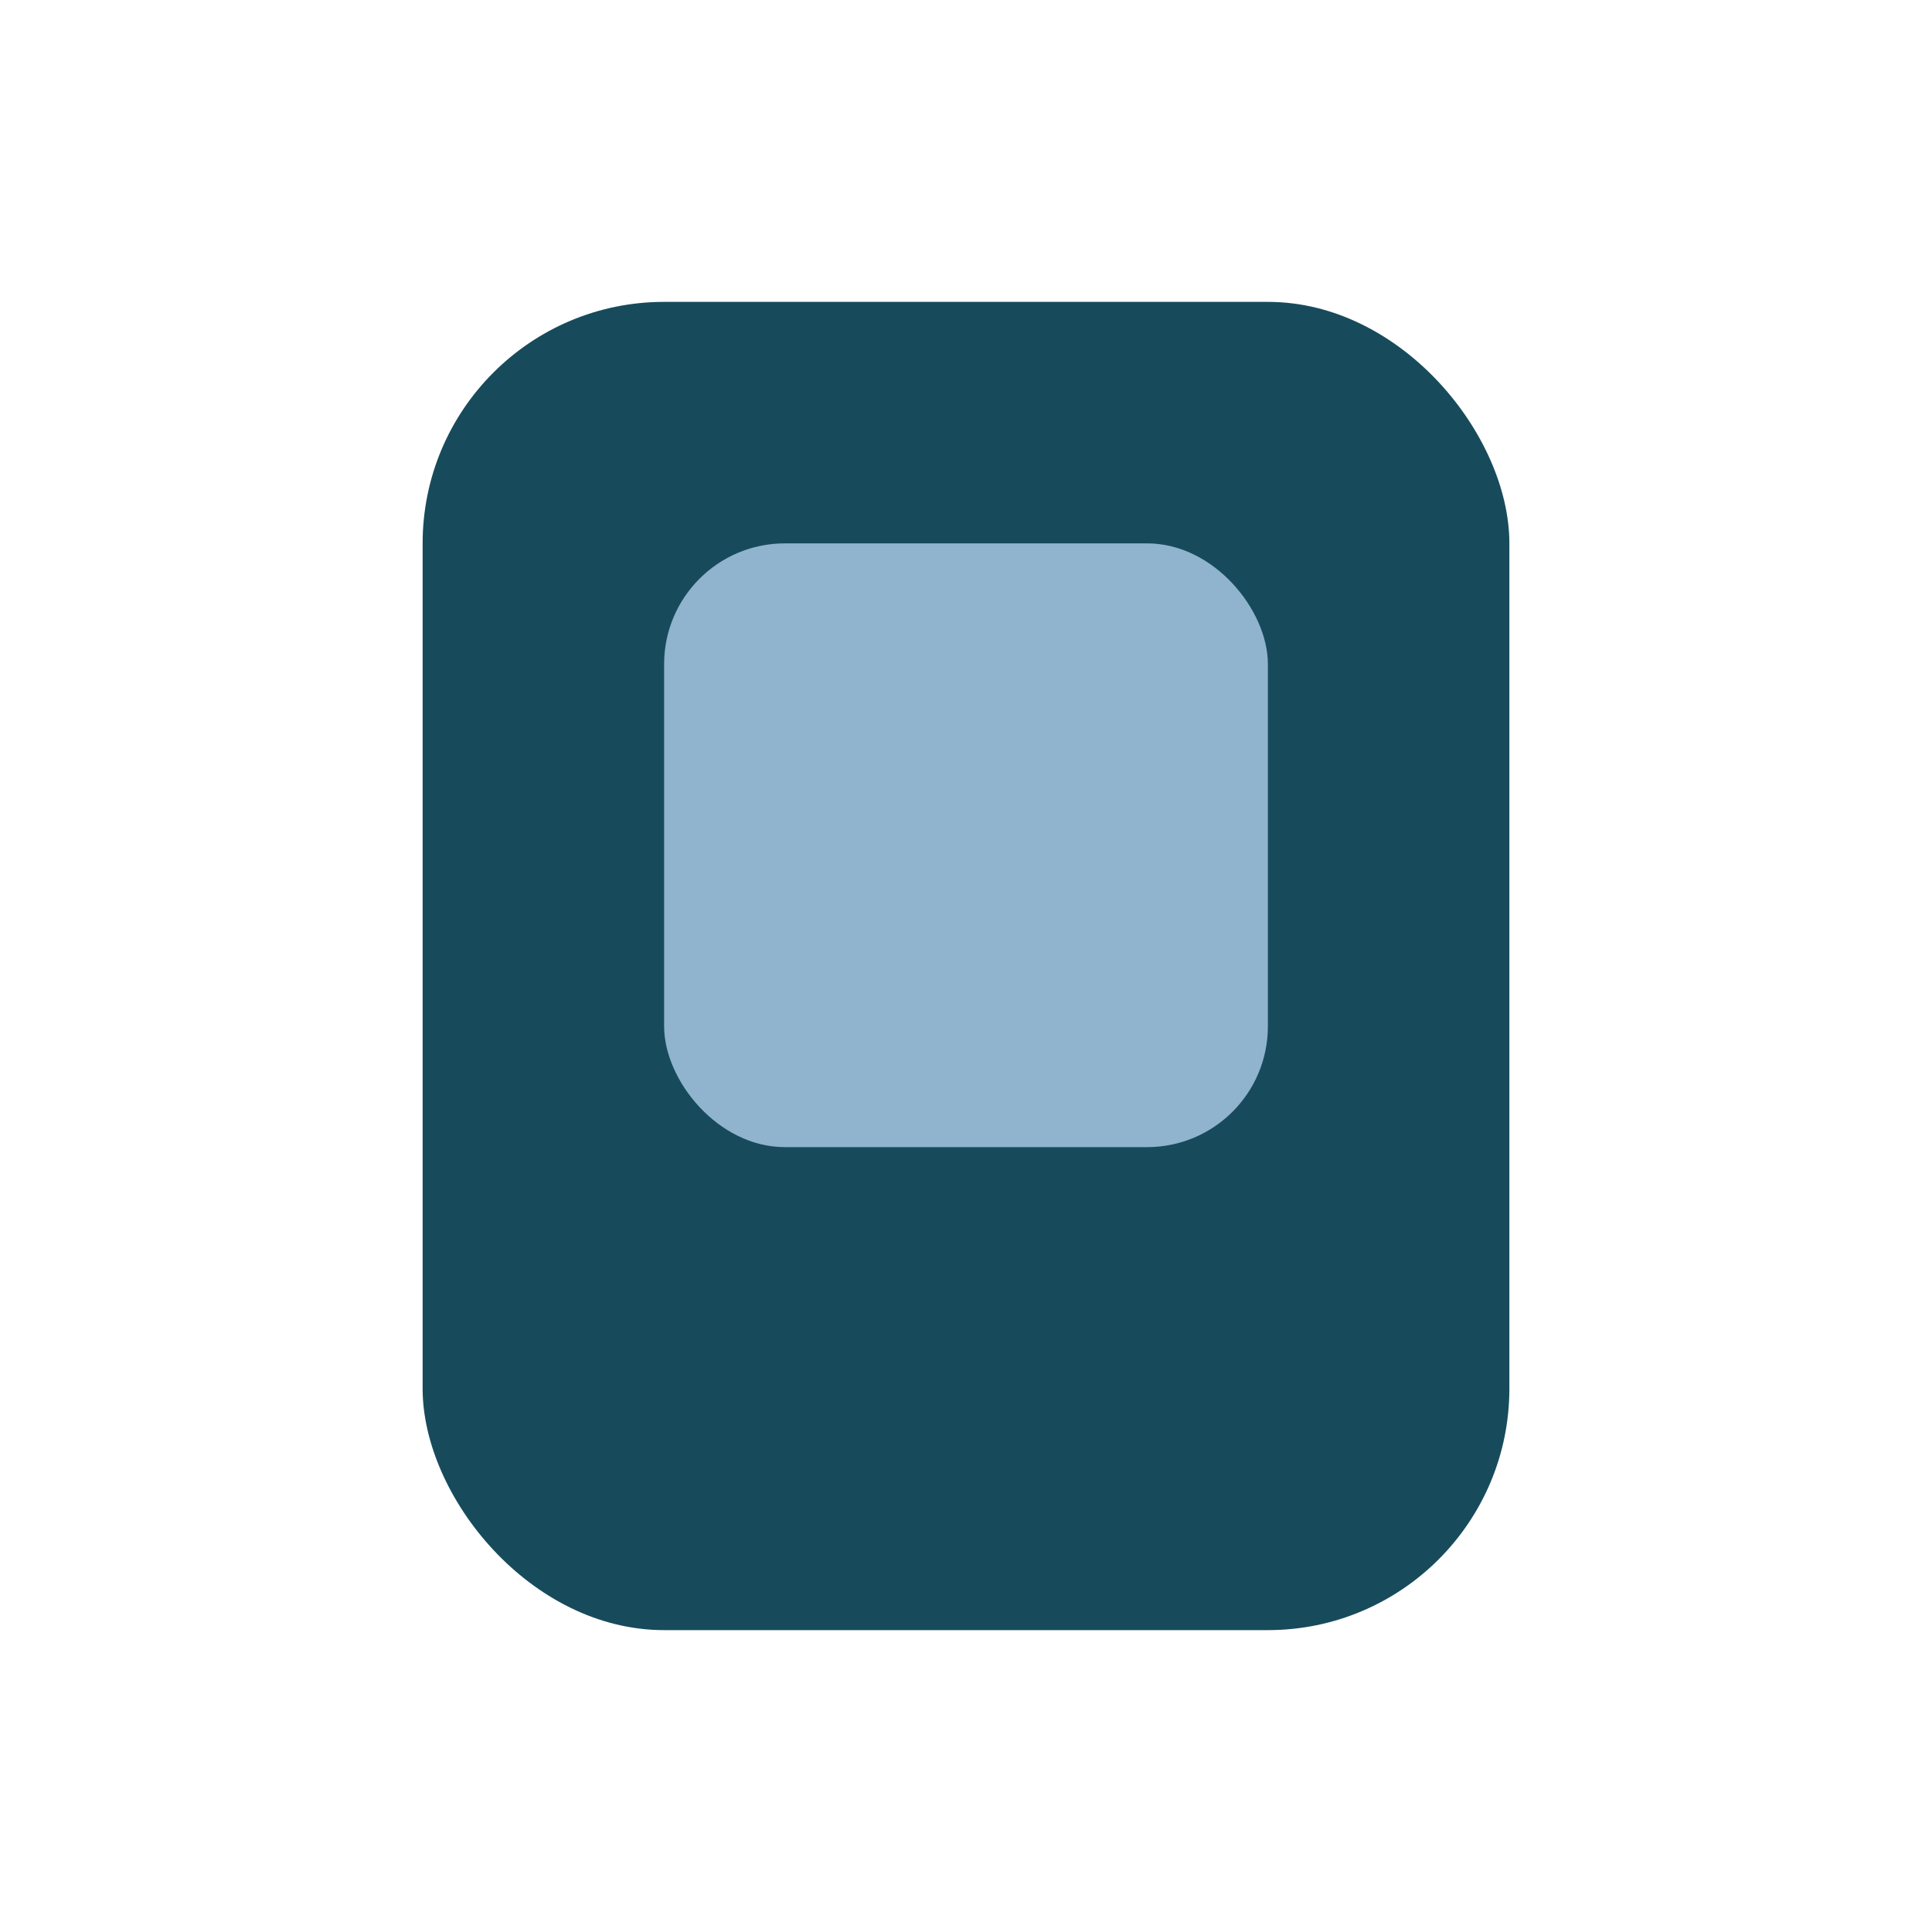
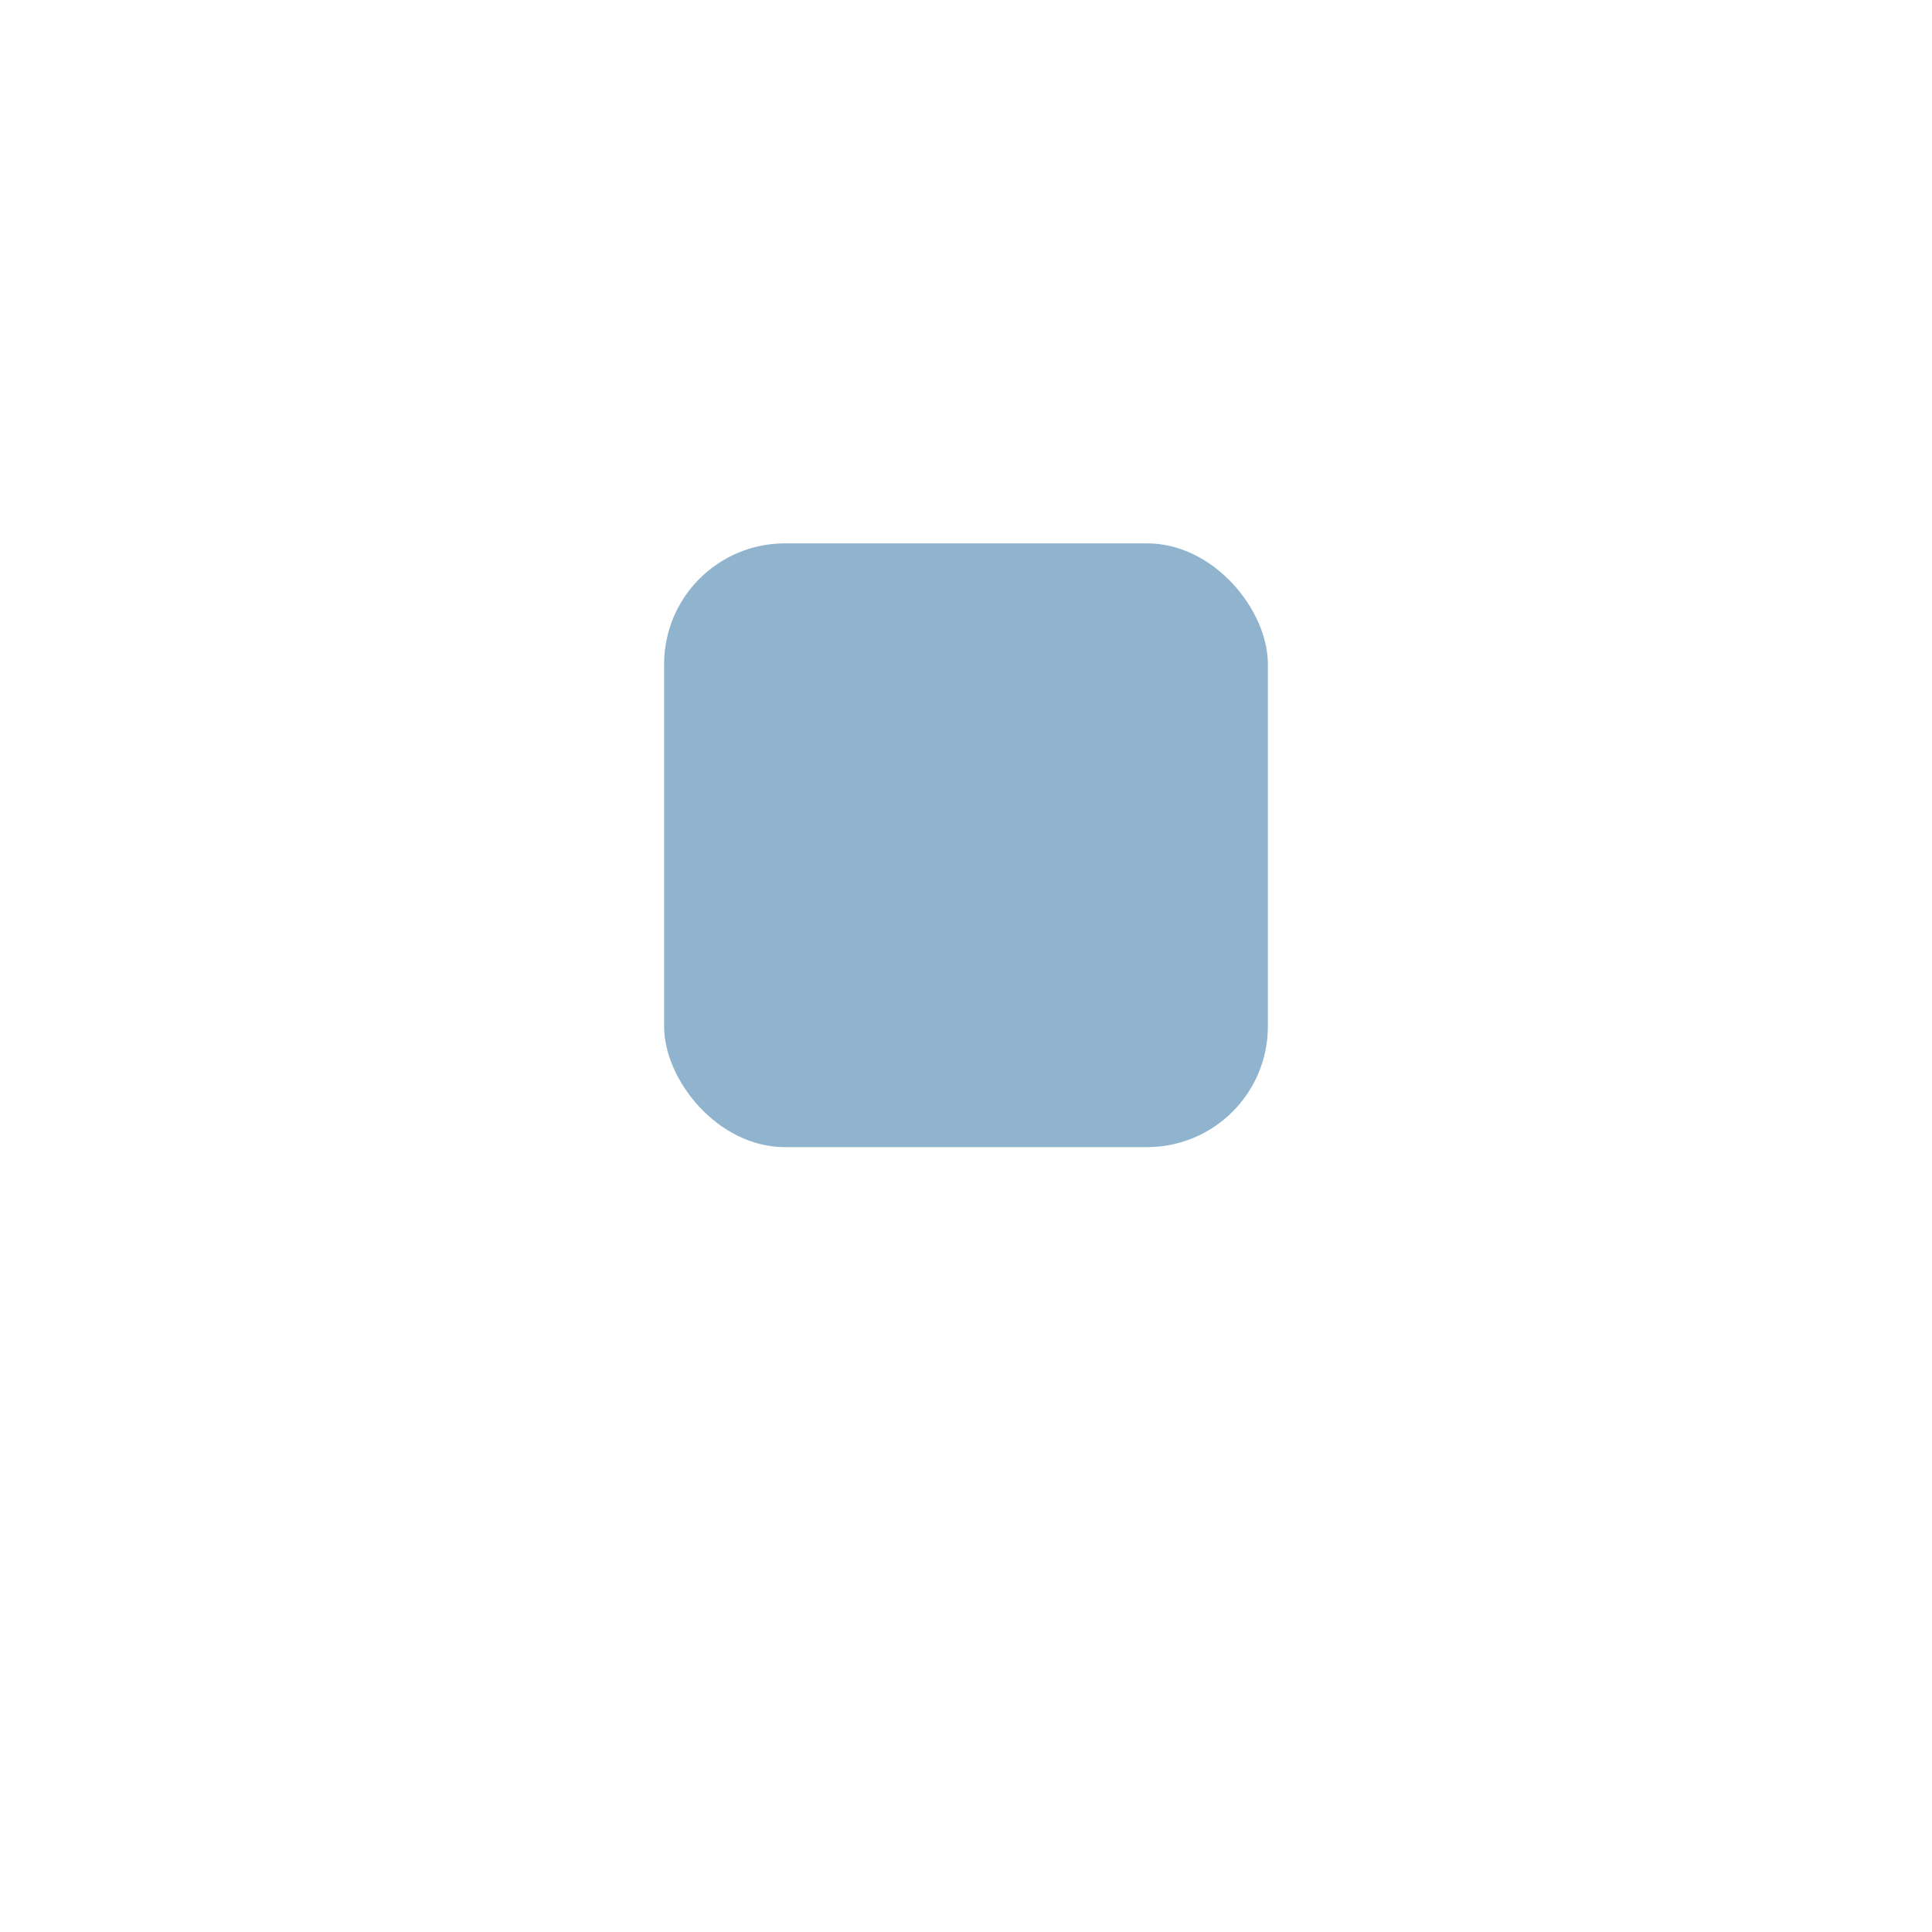
<svg xmlns="http://www.w3.org/2000/svg" width="32" height="32" viewBox="0 0 32 32">
-   <rect x="7" y="5" width="18" height="22" rx="4" fill="#174B5C" />
  <rect x="11" y="9" width="10" height="10" rx="2" fill="#90B4CE" />
</svg>